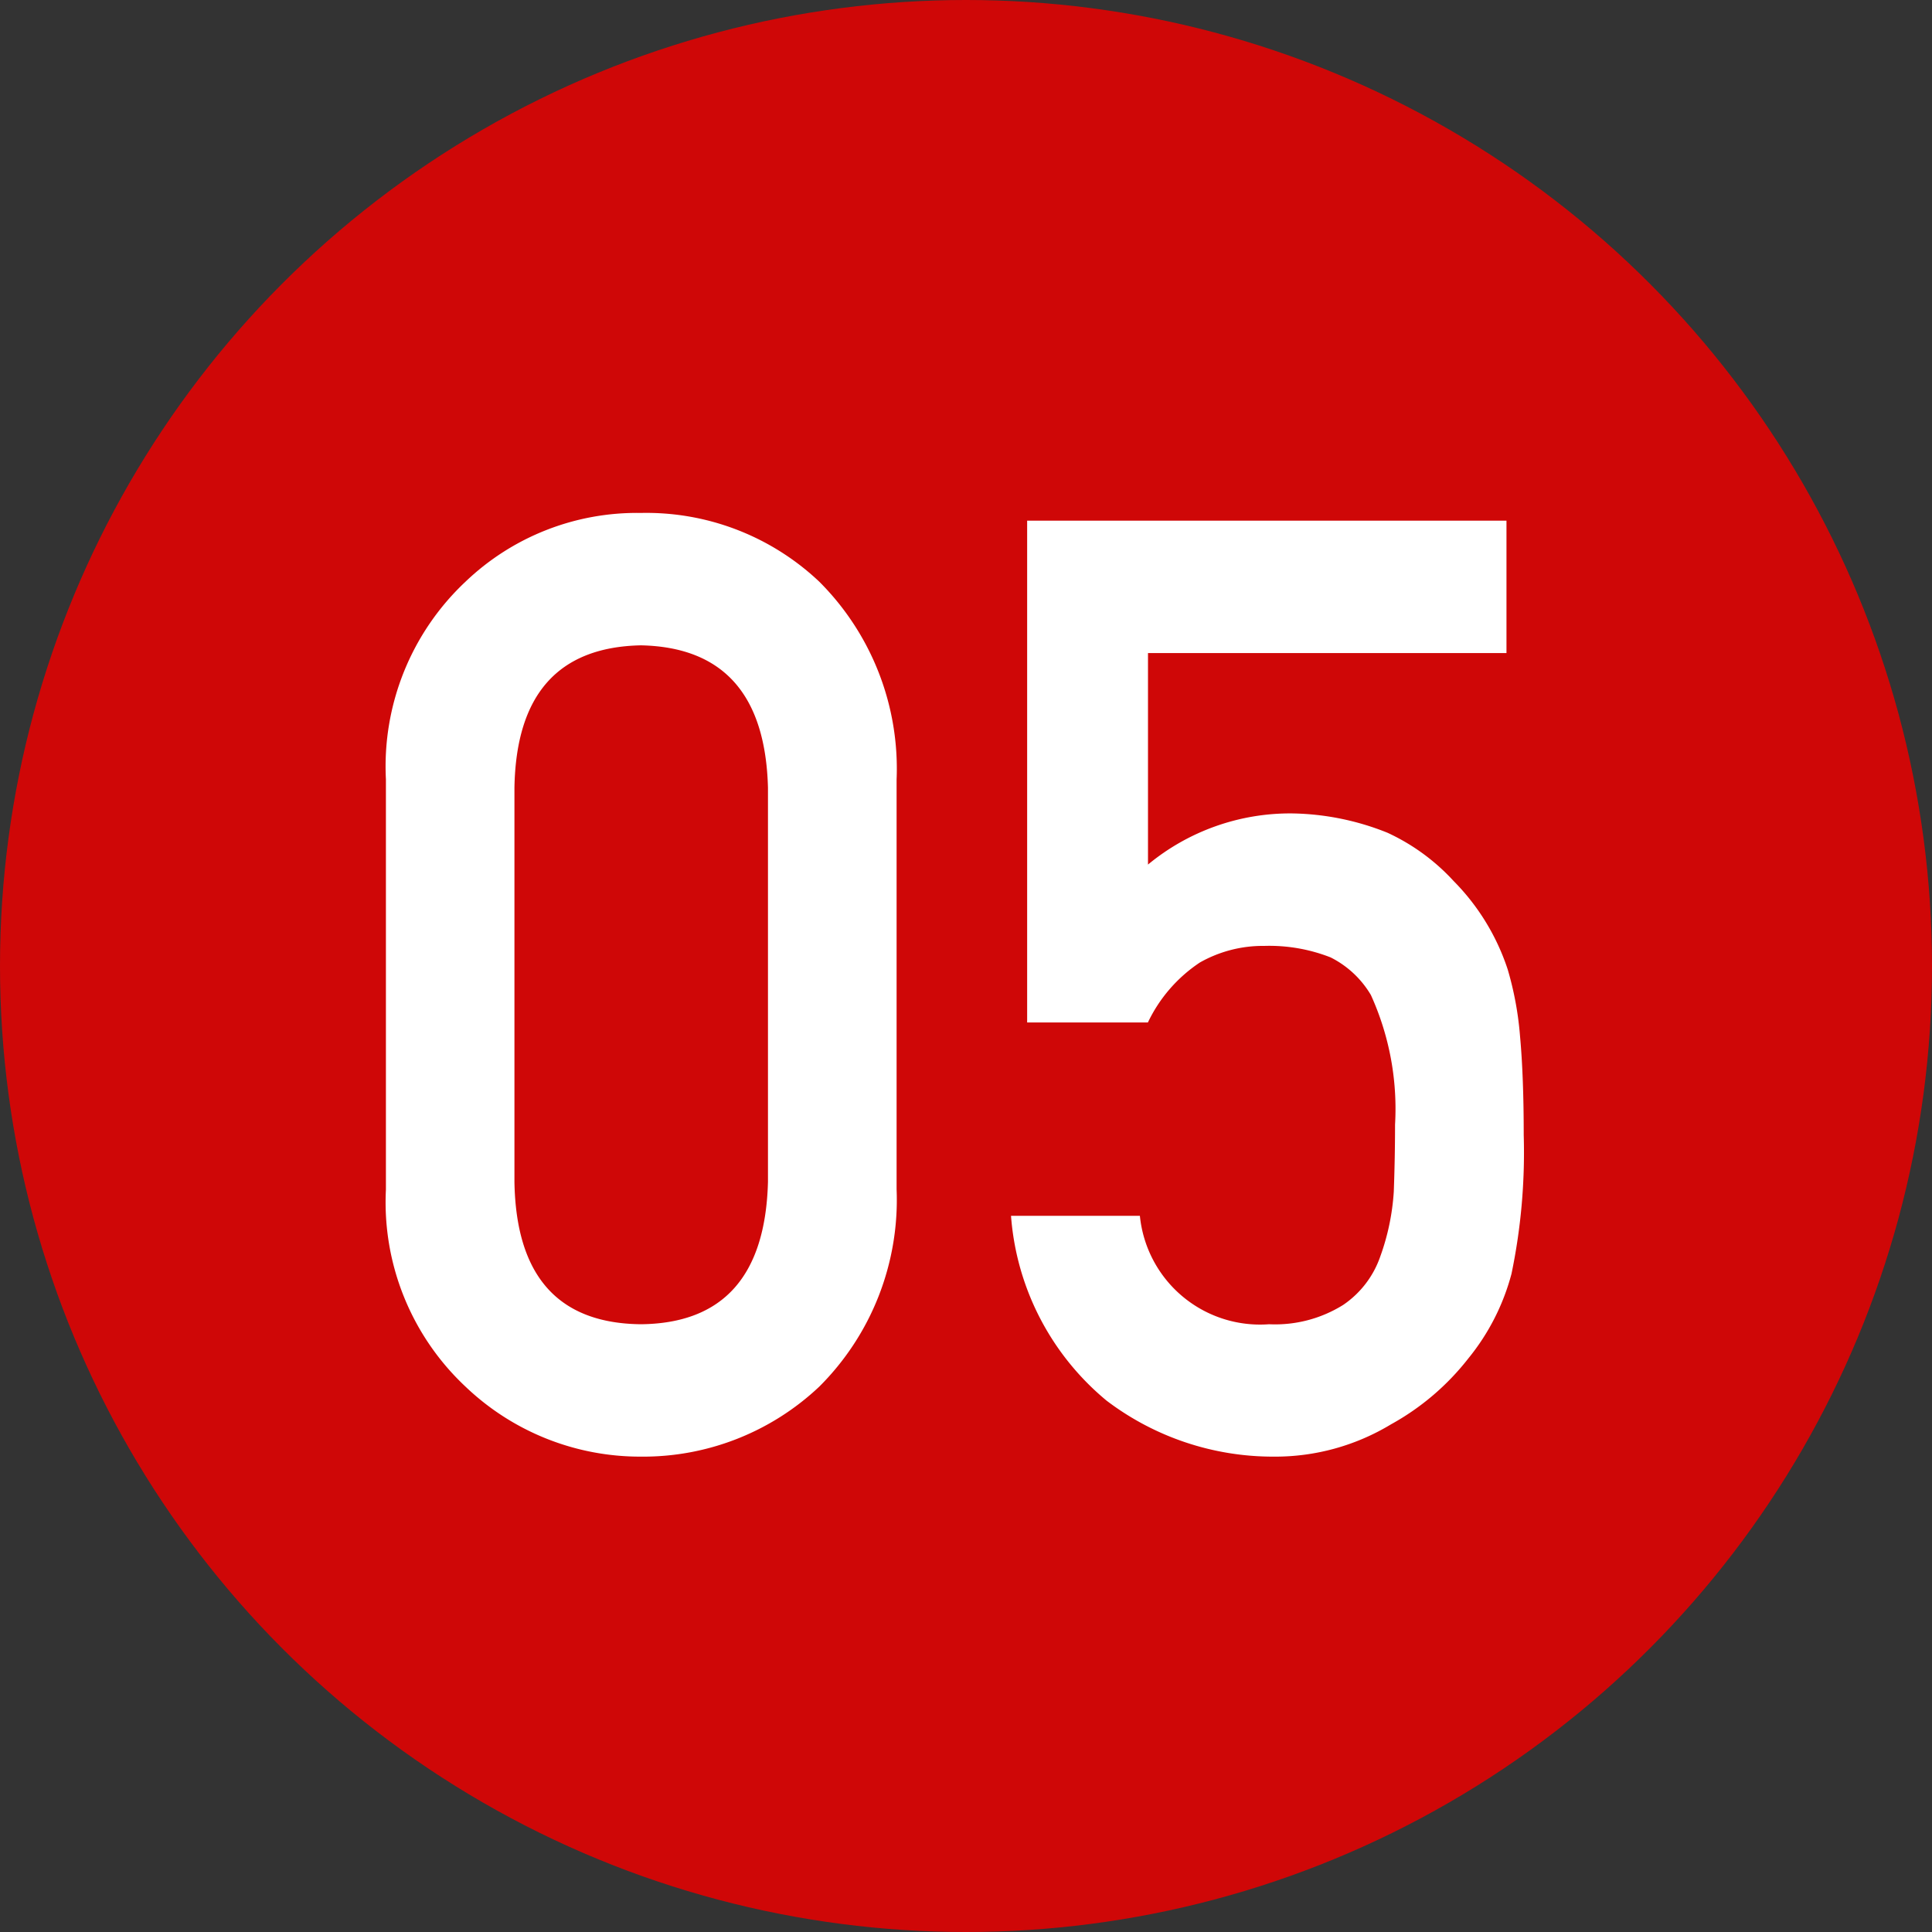
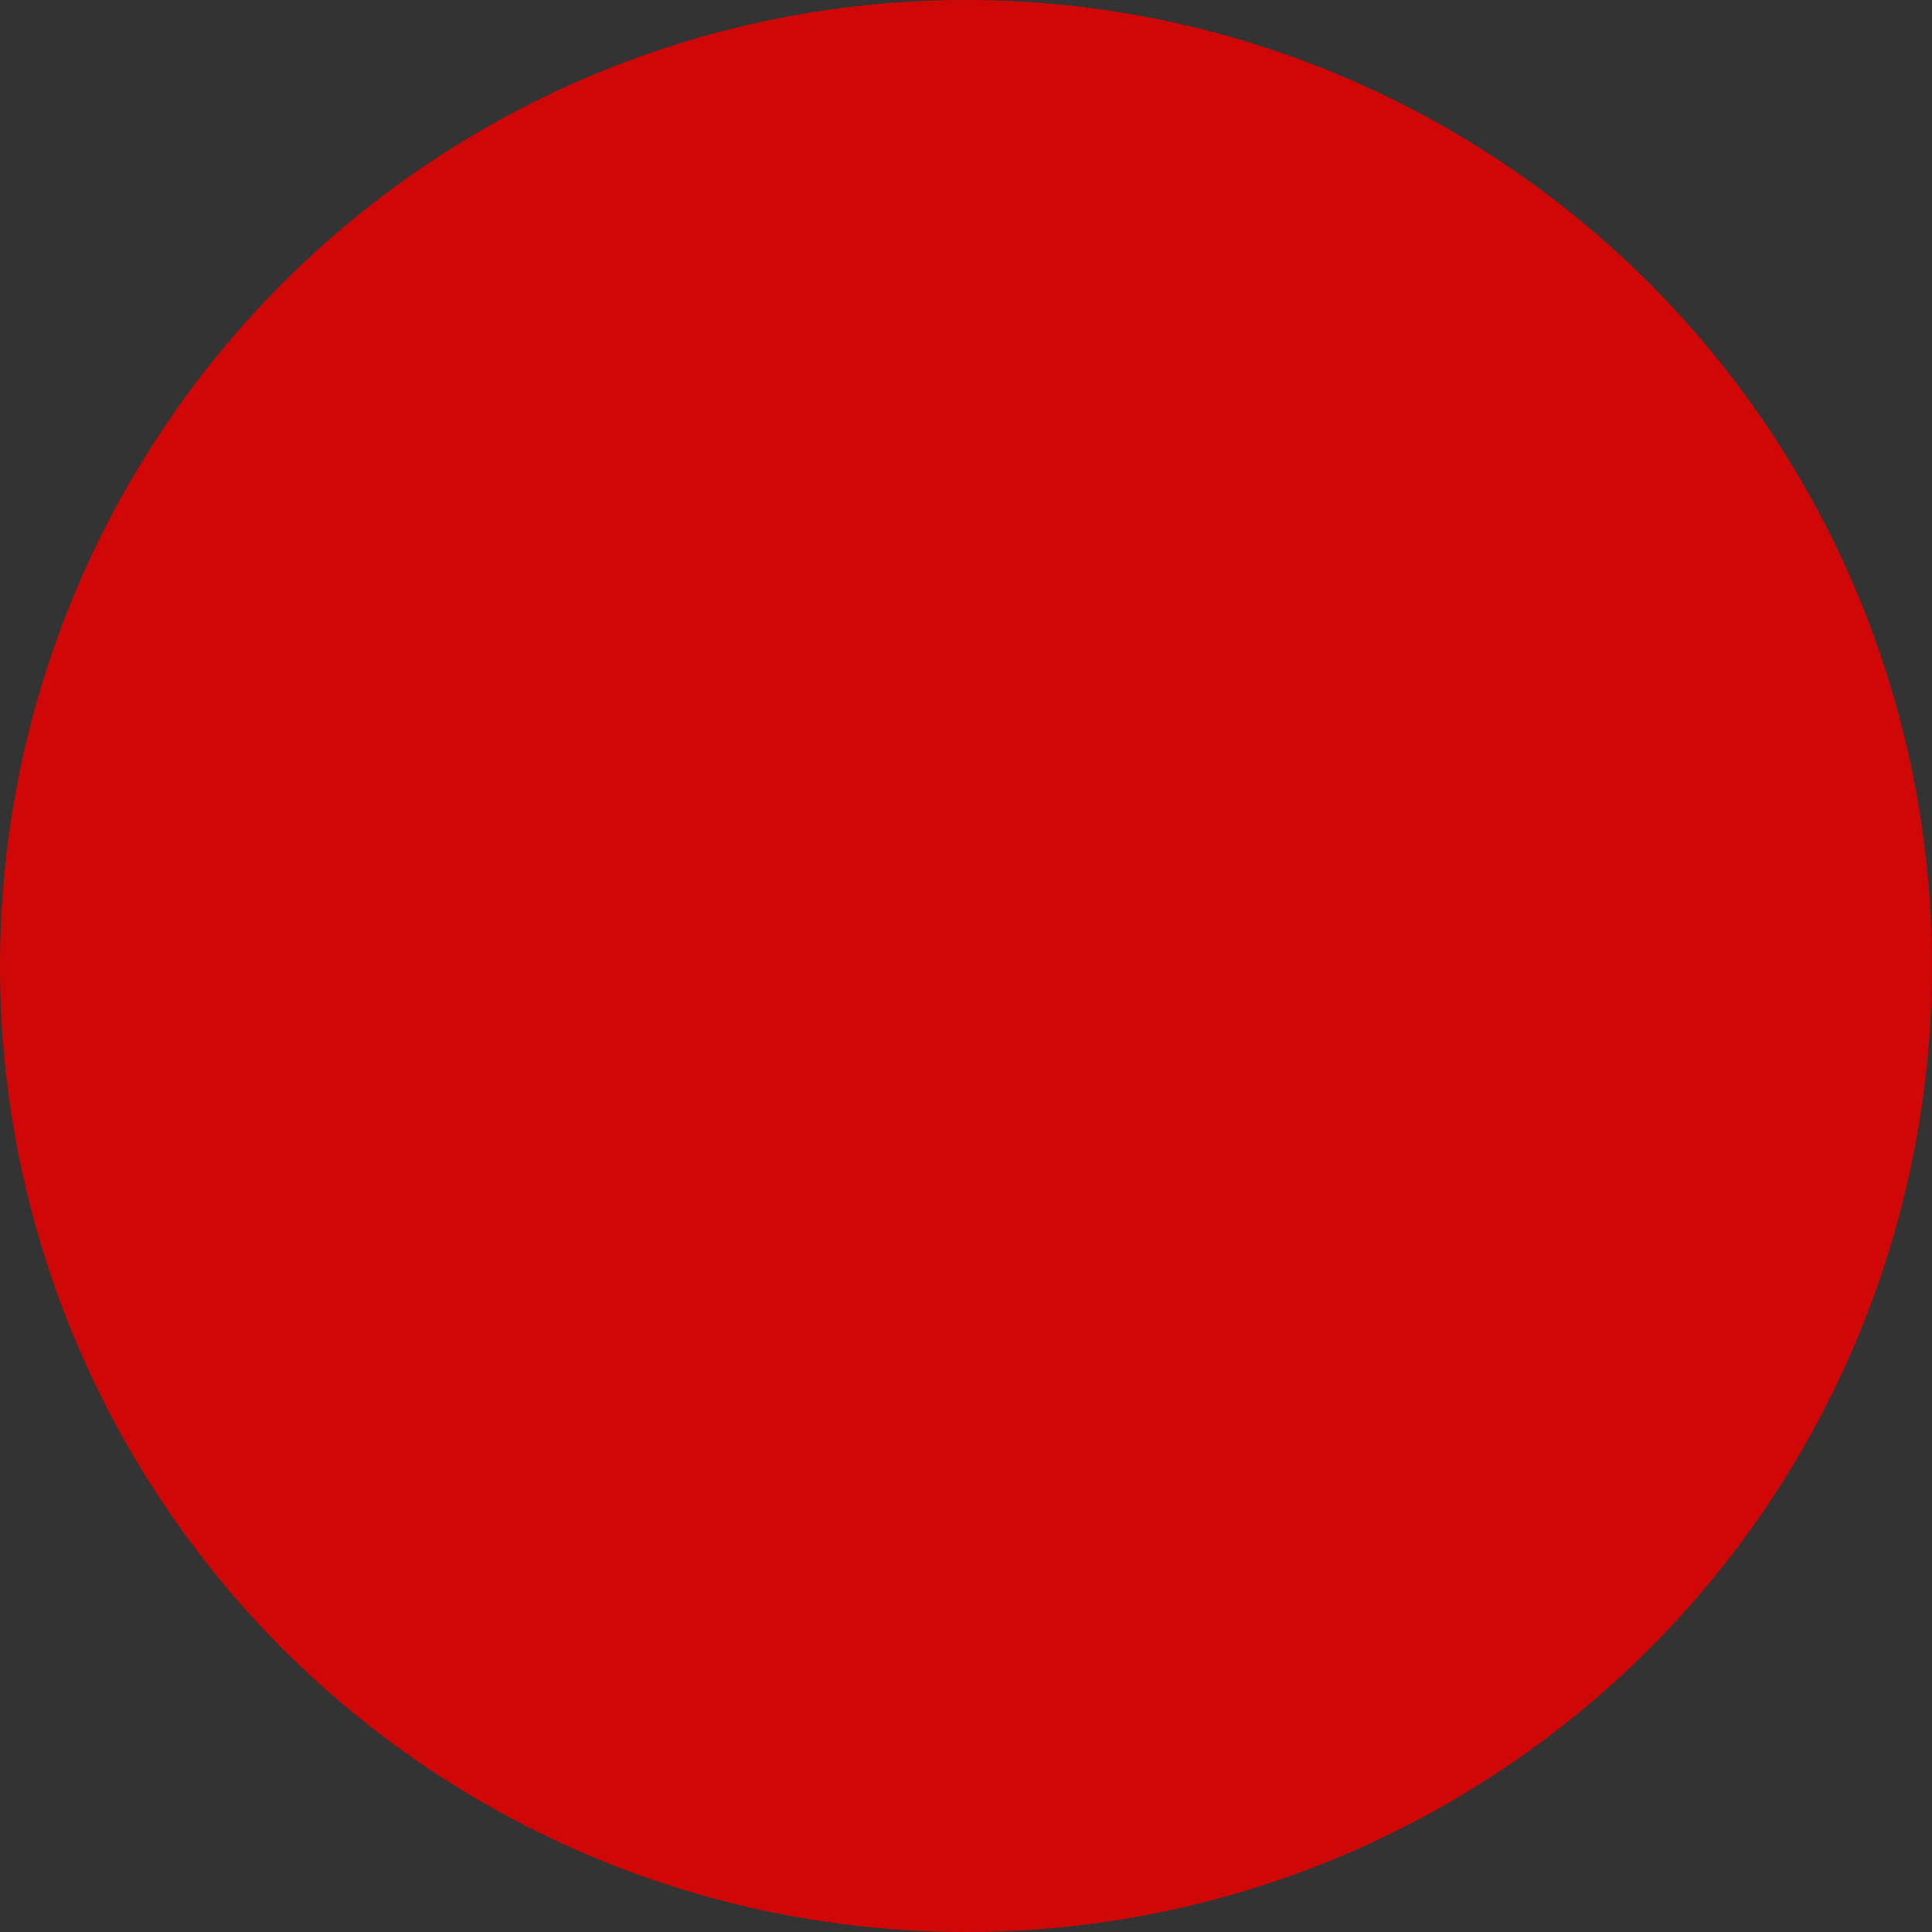
<svg xmlns="http://www.w3.org/2000/svg" width="40" height="40" viewBox="0 0 40 40">
  <rect x="0" y="0" width="40" height="40" fill="#333333" stroke="none" />
  <g id="グループ_3906" data-name="グループ 3906" transform="translate(-72.775 -5932.775)">
    <circle id="楕円形_141" data-name="楕円形 141" cx="20" cy="20" r="20" transform="translate(72.775 5932.775)" fill="#cf0707" />
-     <path id="パス_23767" data-name="パス 23767" d="M8.9-5.529q-.077,2.92-2.631,2.946Q3.7-2.609,3.651-5.529v-8.164q.051-2.893,2.618-2.946,2.554.053,2.631,2.946ZM.99-5.37A5.23,5.23,0,0,0,2.639-1.29,5.234,5.234,0,0,0,6.269.158a5.308,5.308,0,0,0,3.694-1.45,5.456,5.456,0,0,0,1.6-4.087v-8.477a5.473,5.473,0,0,0-1.6-4.1A5.209,5.209,0,0,0,6.269-19.38a5.133,5.133,0,0,0-3.63,1.422A5.247,5.247,0,0,0,.99-13.865ZM14.266-8.831h2.5a3.079,3.079,0,0,1,1.077-1.242,2.648,2.648,0,0,1,1.334-.343,3.474,3.474,0,0,1,1.372.238,2.021,2.021,0,0,1,.834.779,5.694,5.694,0,0,1,.5,2.682q0,.674-.026,1.387a4.83,4.83,0,0,1-.281,1.347,2,2,0,0,1-.767,1,2.66,2.66,0,0,1-1.535.4A2.5,2.5,0,0,1,16.6-4.828H13.932A5.494,5.494,0,0,0,15.912-1,5.7,5.7,0,0,0,19.373.158,4.632,4.632,0,0,0,21.8-.511a5.235,5.235,0,0,0,1.6-1.364,4.656,4.656,0,0,0,.894-1.753A12.327,12.327,0,0,0,24.547-6.5q0-1.212-.076-2.043a6.782,6.782,0,0,0-.255-1.384,4.673,4.673,0,0,0-1.12-1.832,4.3,4.3,0,0,0-1.37-1,5.494,5.494,0,0,0-1.972-.4A4.619,4.619,0,0,0,16.768-12.1v-4.379H24.19v-2.741H14.266Z" transform="translate(79.775 5962.775)" fill="#fff" />
  </g>
</svg>